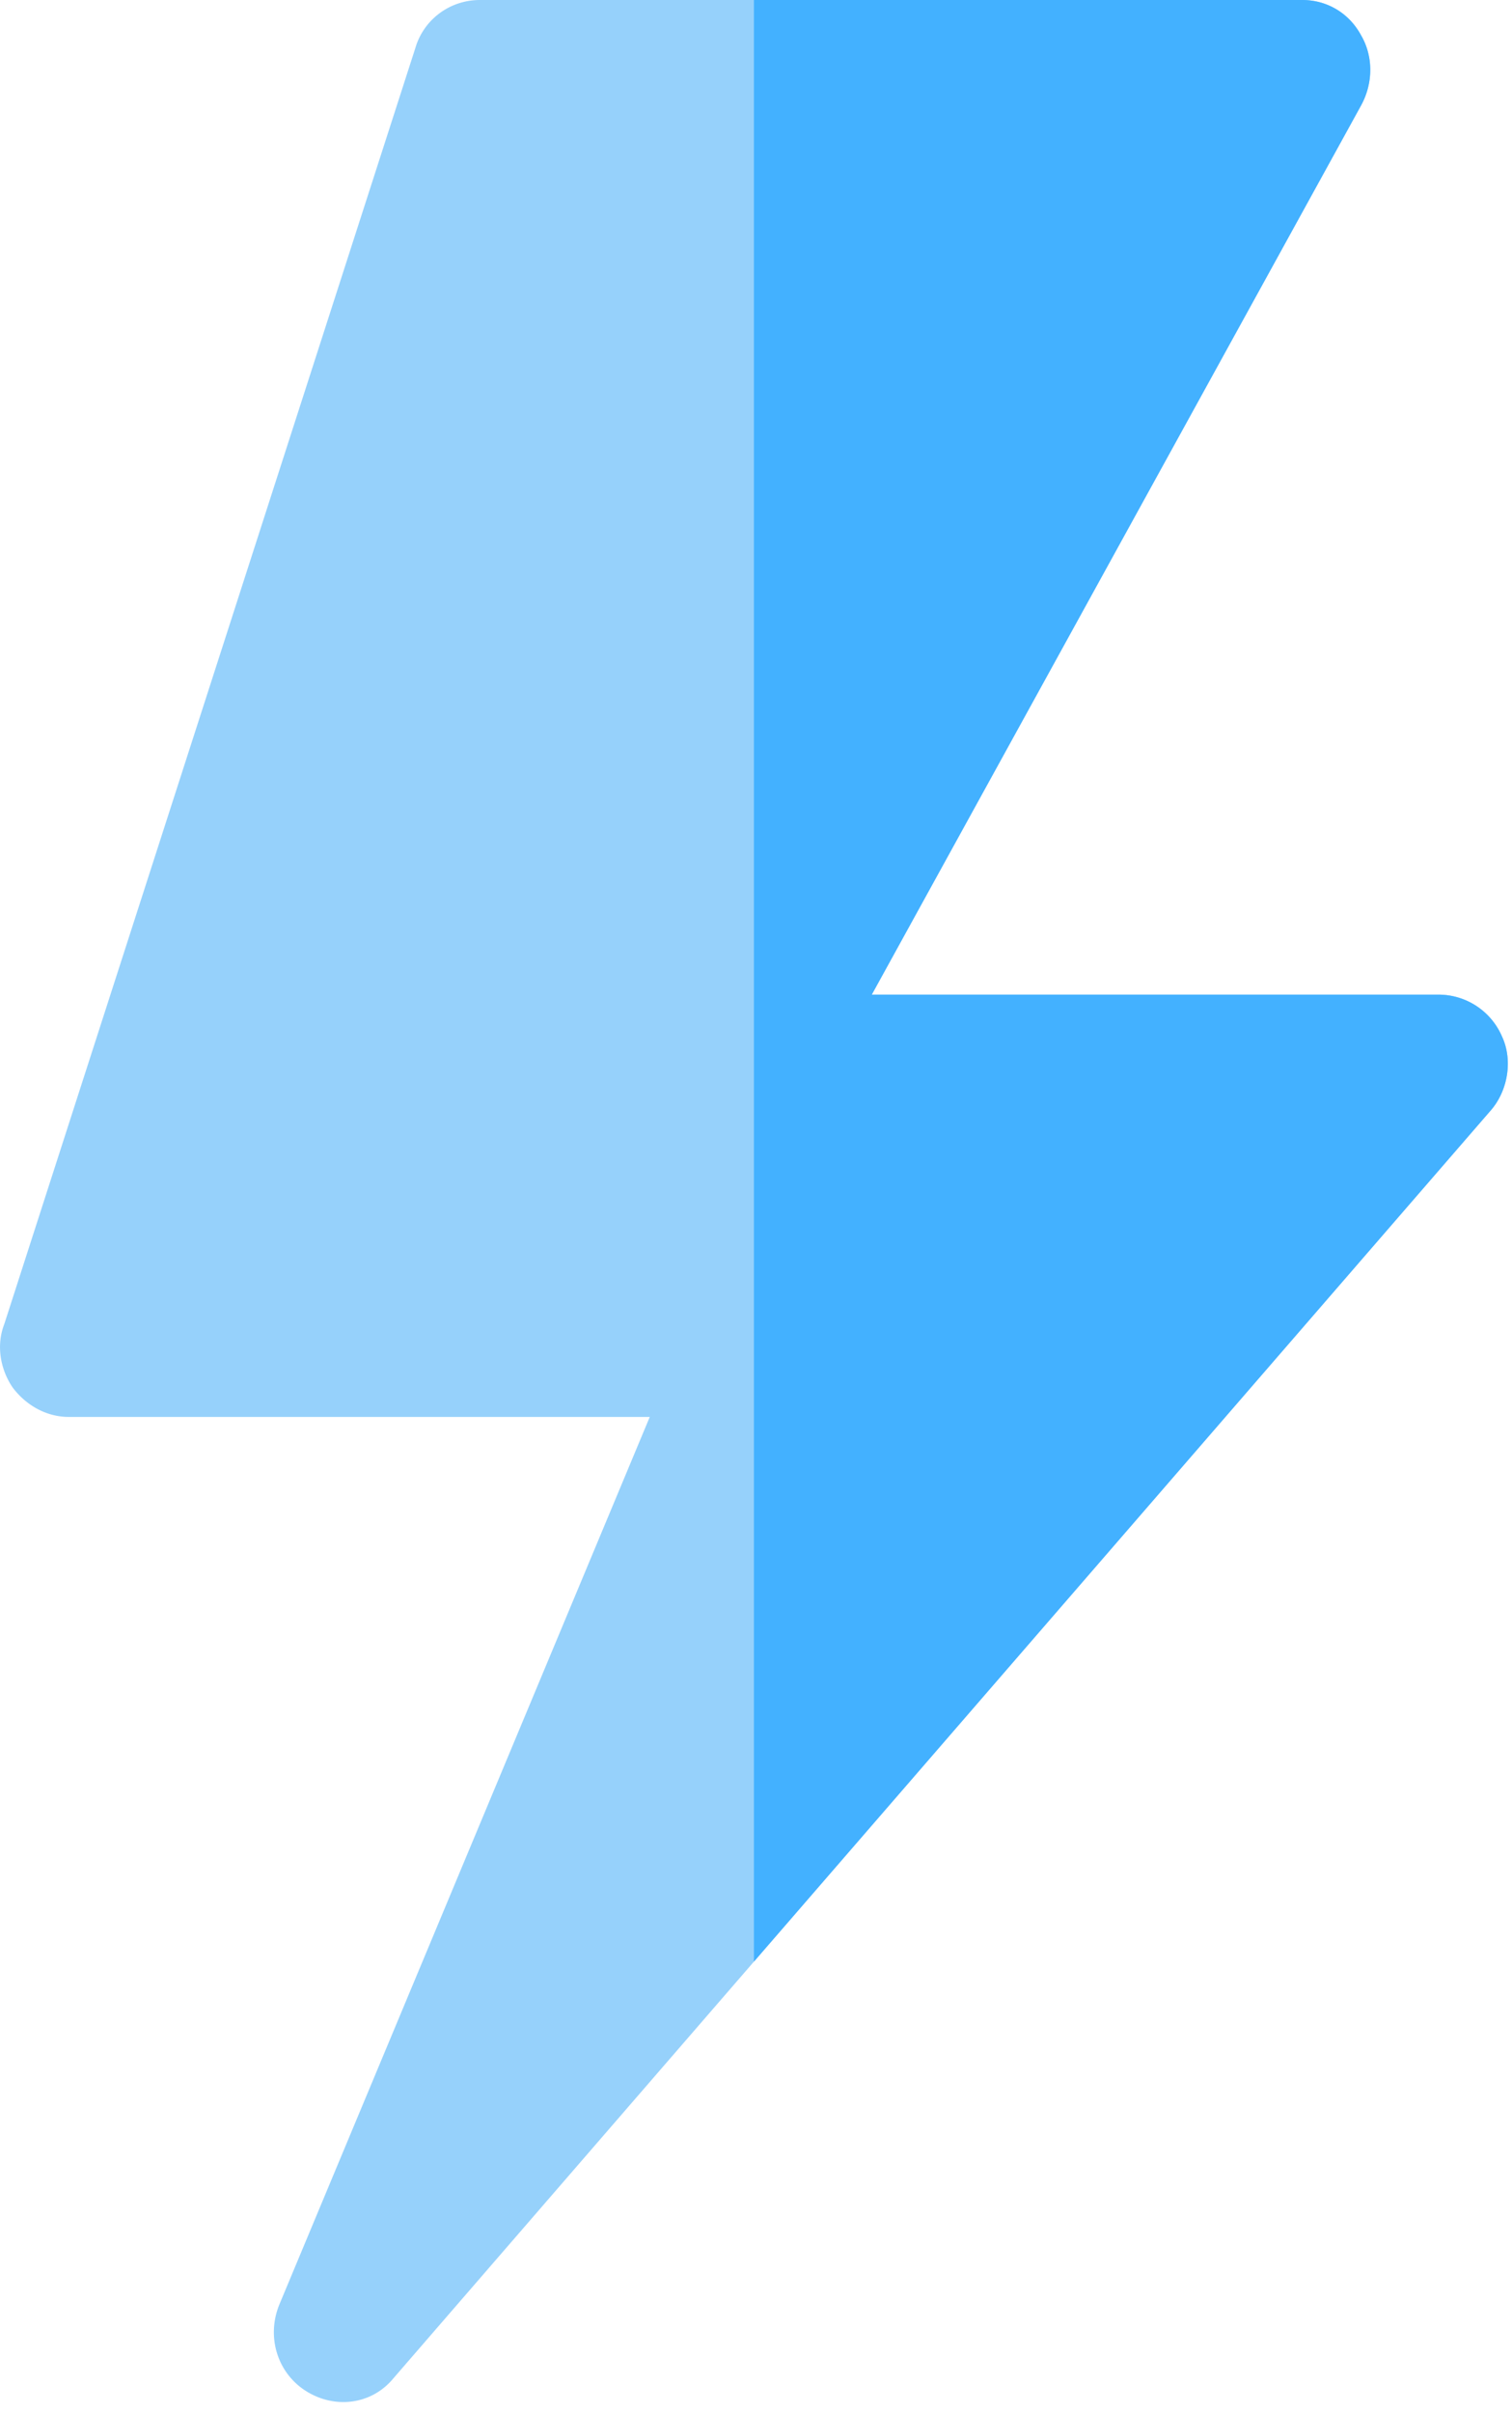
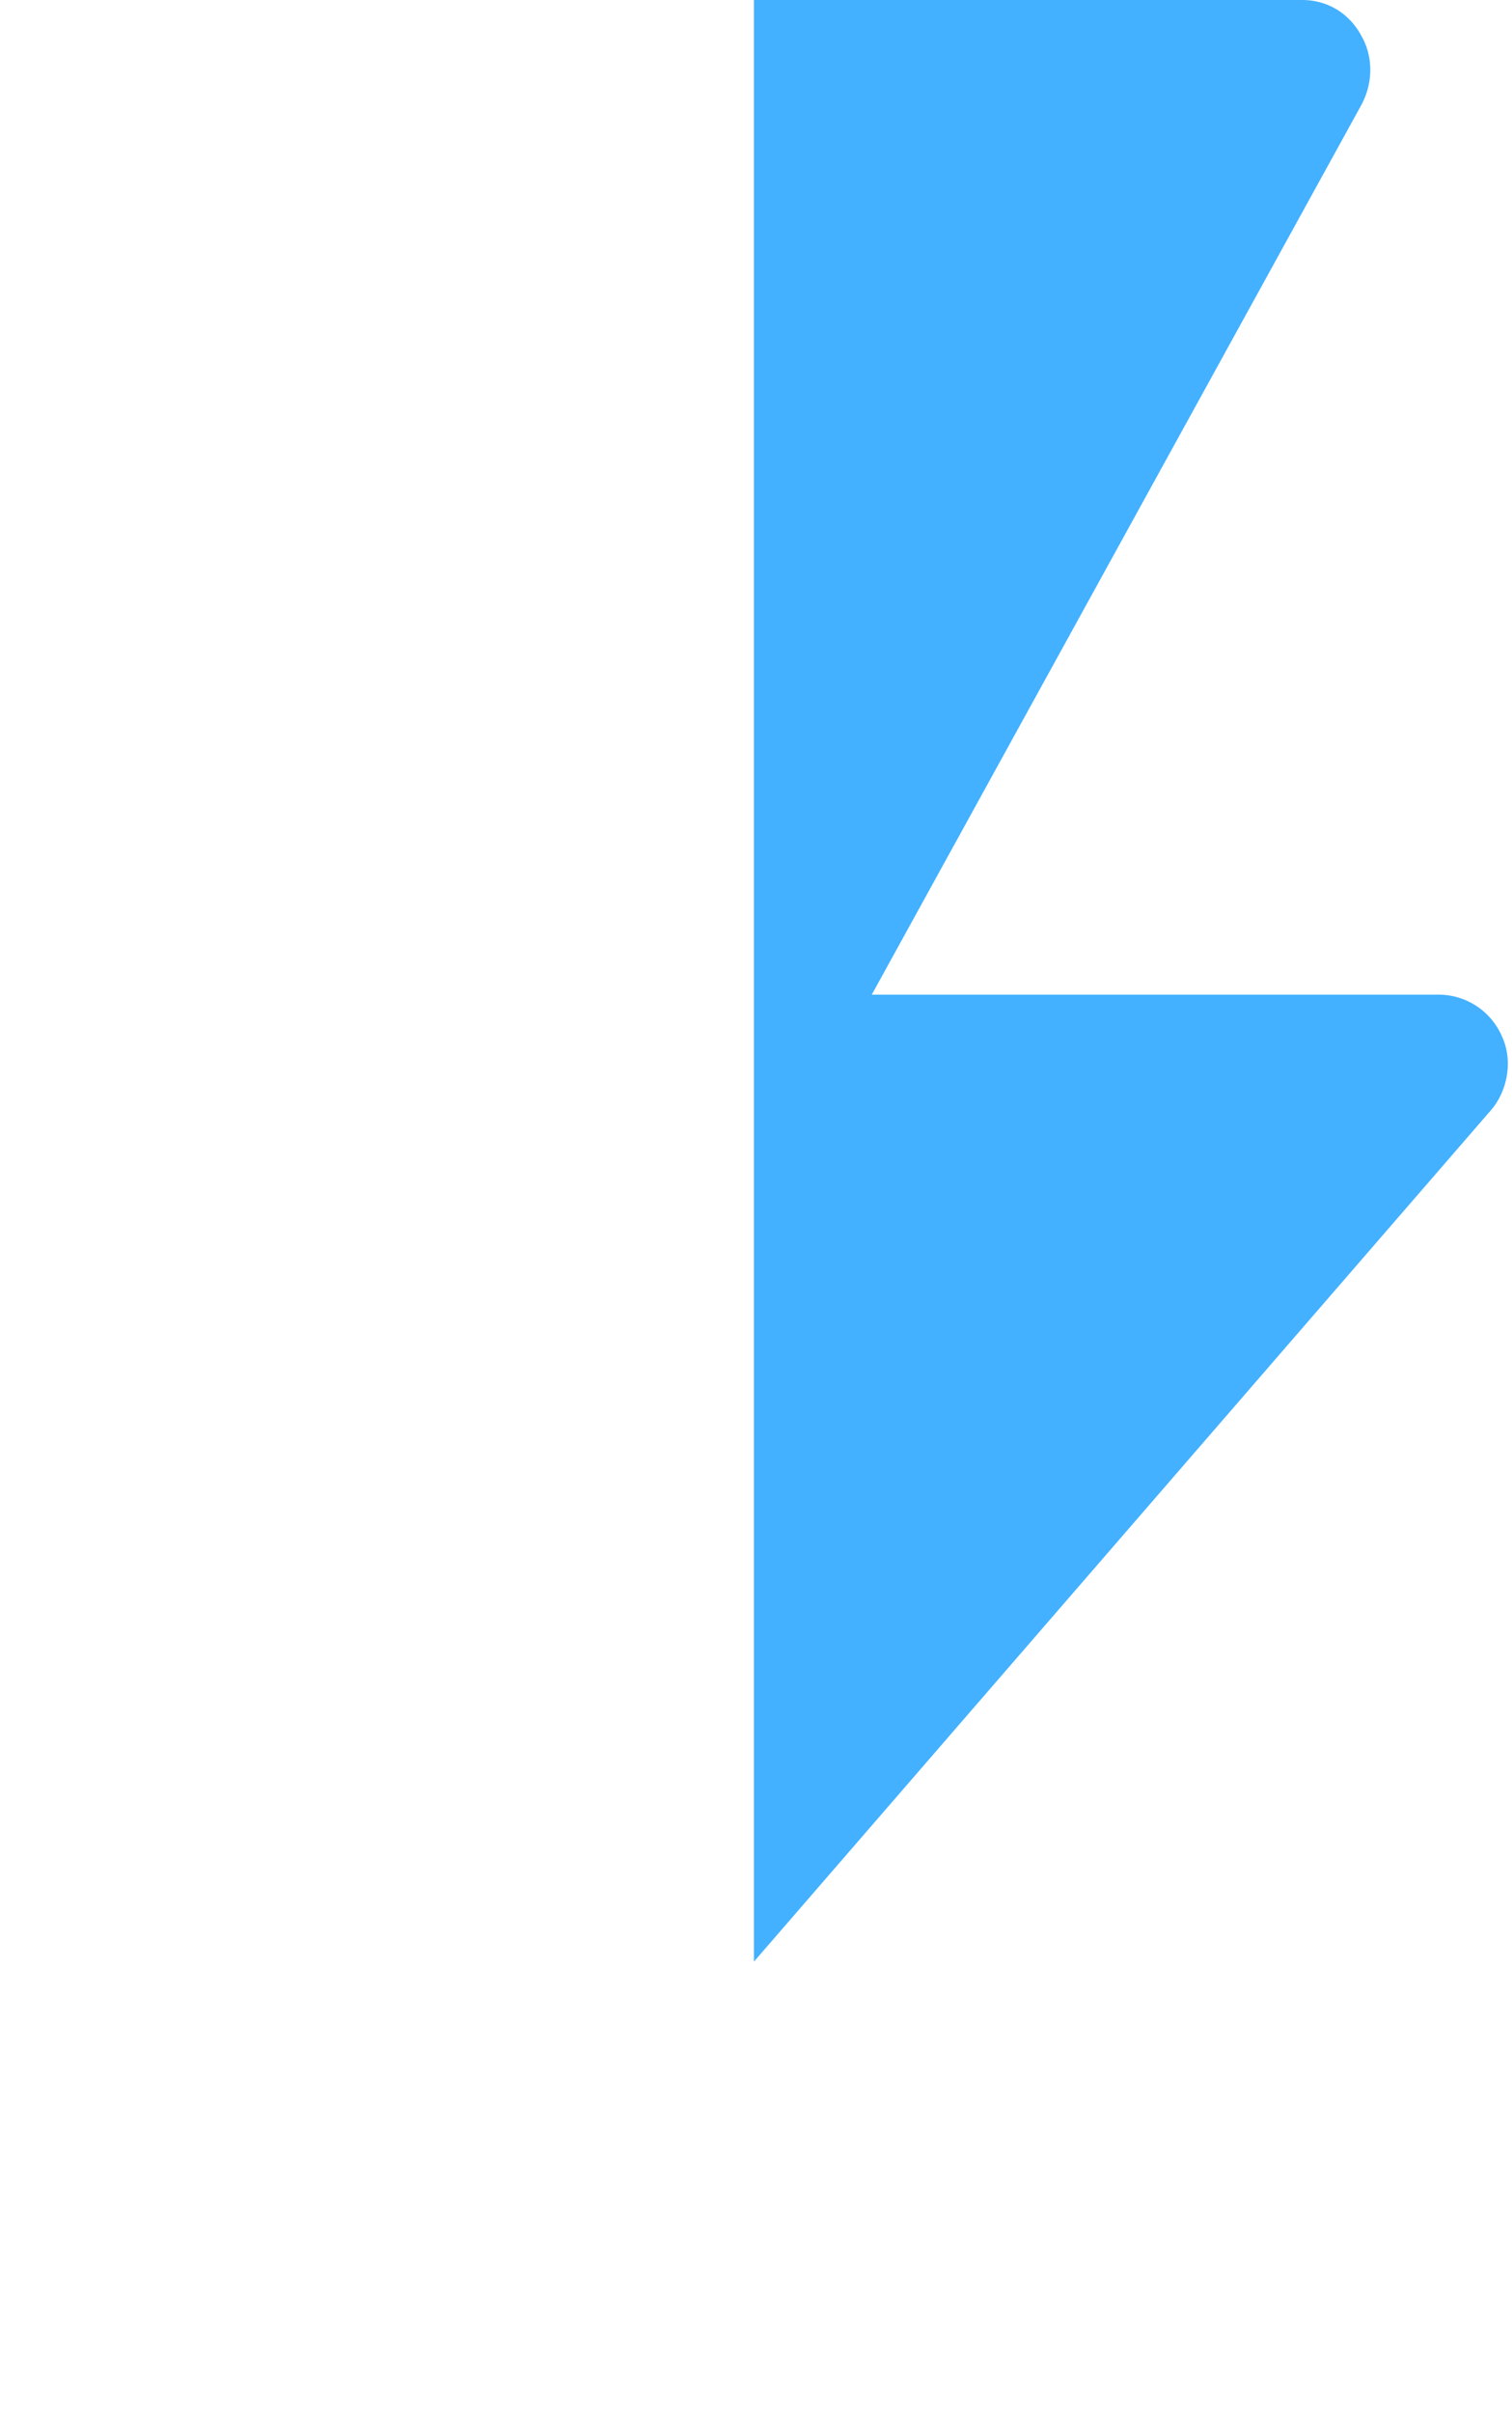
<svg xmlns="http://www.w3.org/2000/svg" width="42" height="67">
  <g fill="none" fill-rule="evenodd">
-     <path d="M41.727 28.79a1.921 1.921 0 0 0-1.75-1.173H24.215l13.59-24.686c.343-.625.343-1.368 0-1.954A1.833 1.833 0 0 0 36.17 0H13.329c-.838 0-1.561.547-1.79 1.329L.12 36.762c-.229.586-.115 1.25.228 1.758.381.509.952.822 1.561.822h16.14L7.77 63.962c-.38.899-.075 1.915.724 2.423.8.508 1.827.39 2.436-.352l10.012-11.567L41.385 30.86c.495-.547.647-1.407.342-2.071z" fill="#96D1FB" />
    <path d="M41.385 30.86L20.942 54.467V0H36.17c.685 0 1.294.352 1.636.977.343.586.343 1.329 0 1.954l-13.59 24.686h15.76a1.92 1.92 0 0 1 1.751 1.173c.305.664.153 1.524-.342 2.07z" fill="#43B1FF" />
  </g>
</svg>